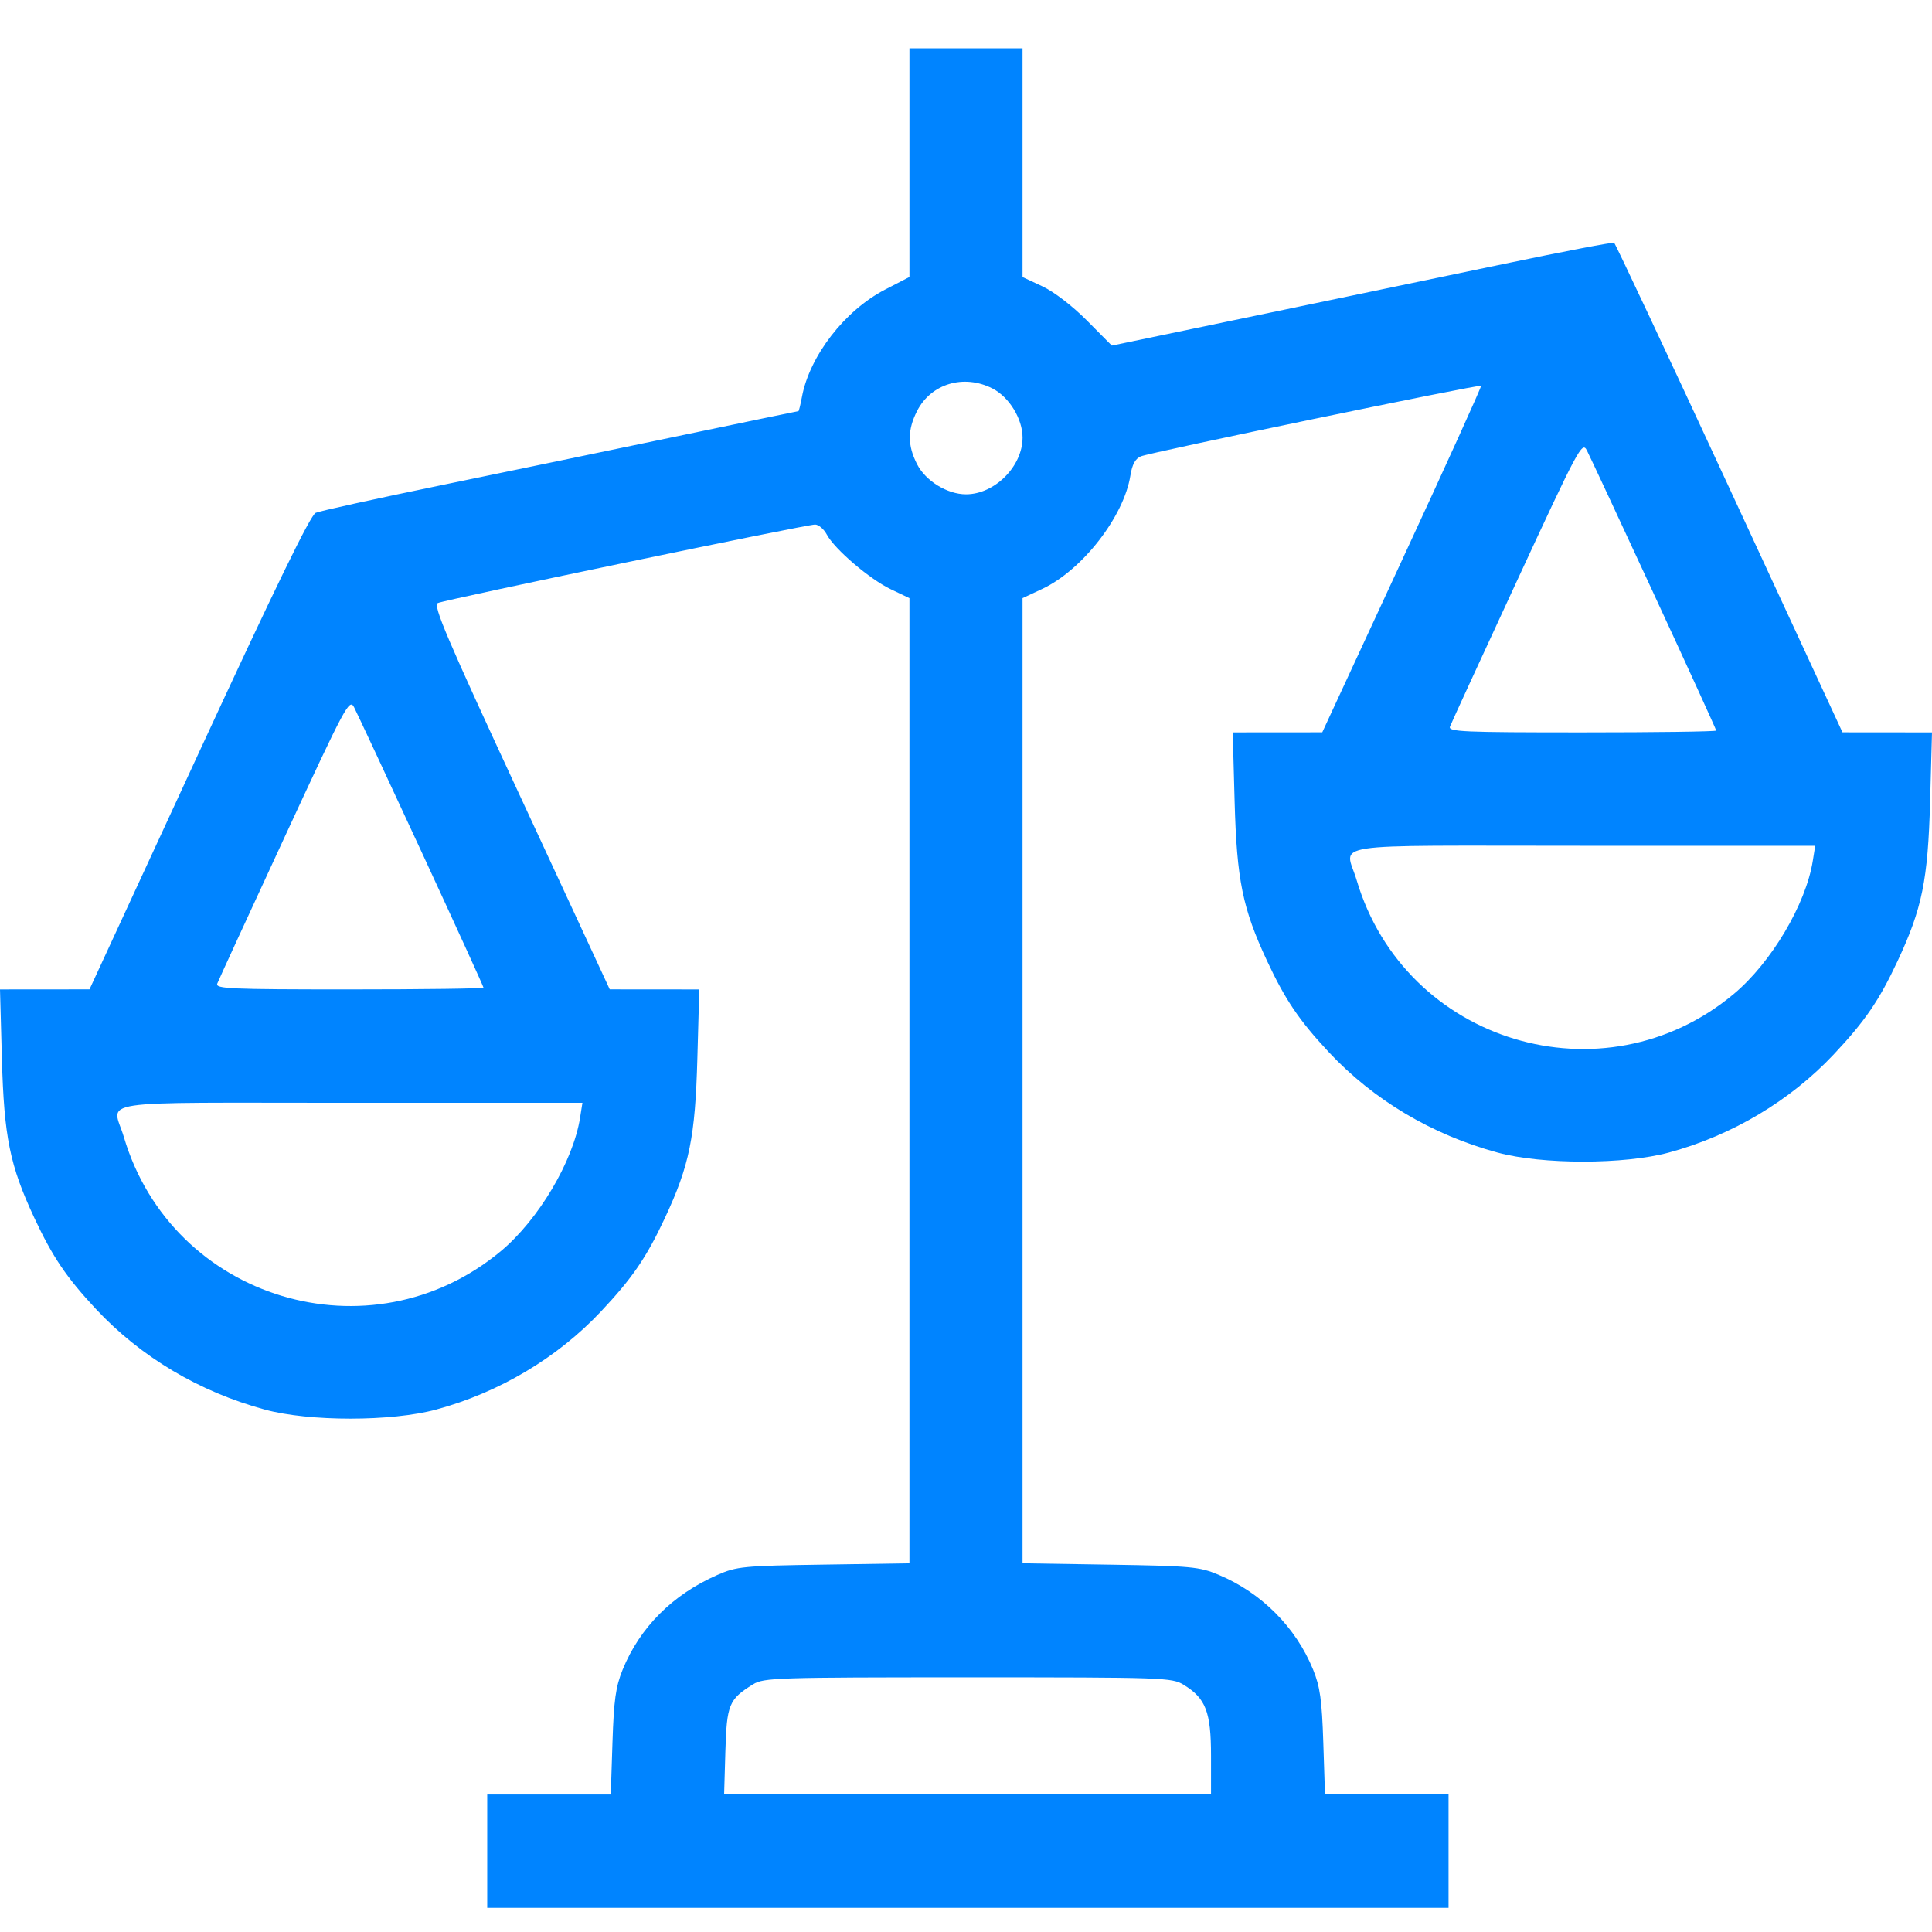
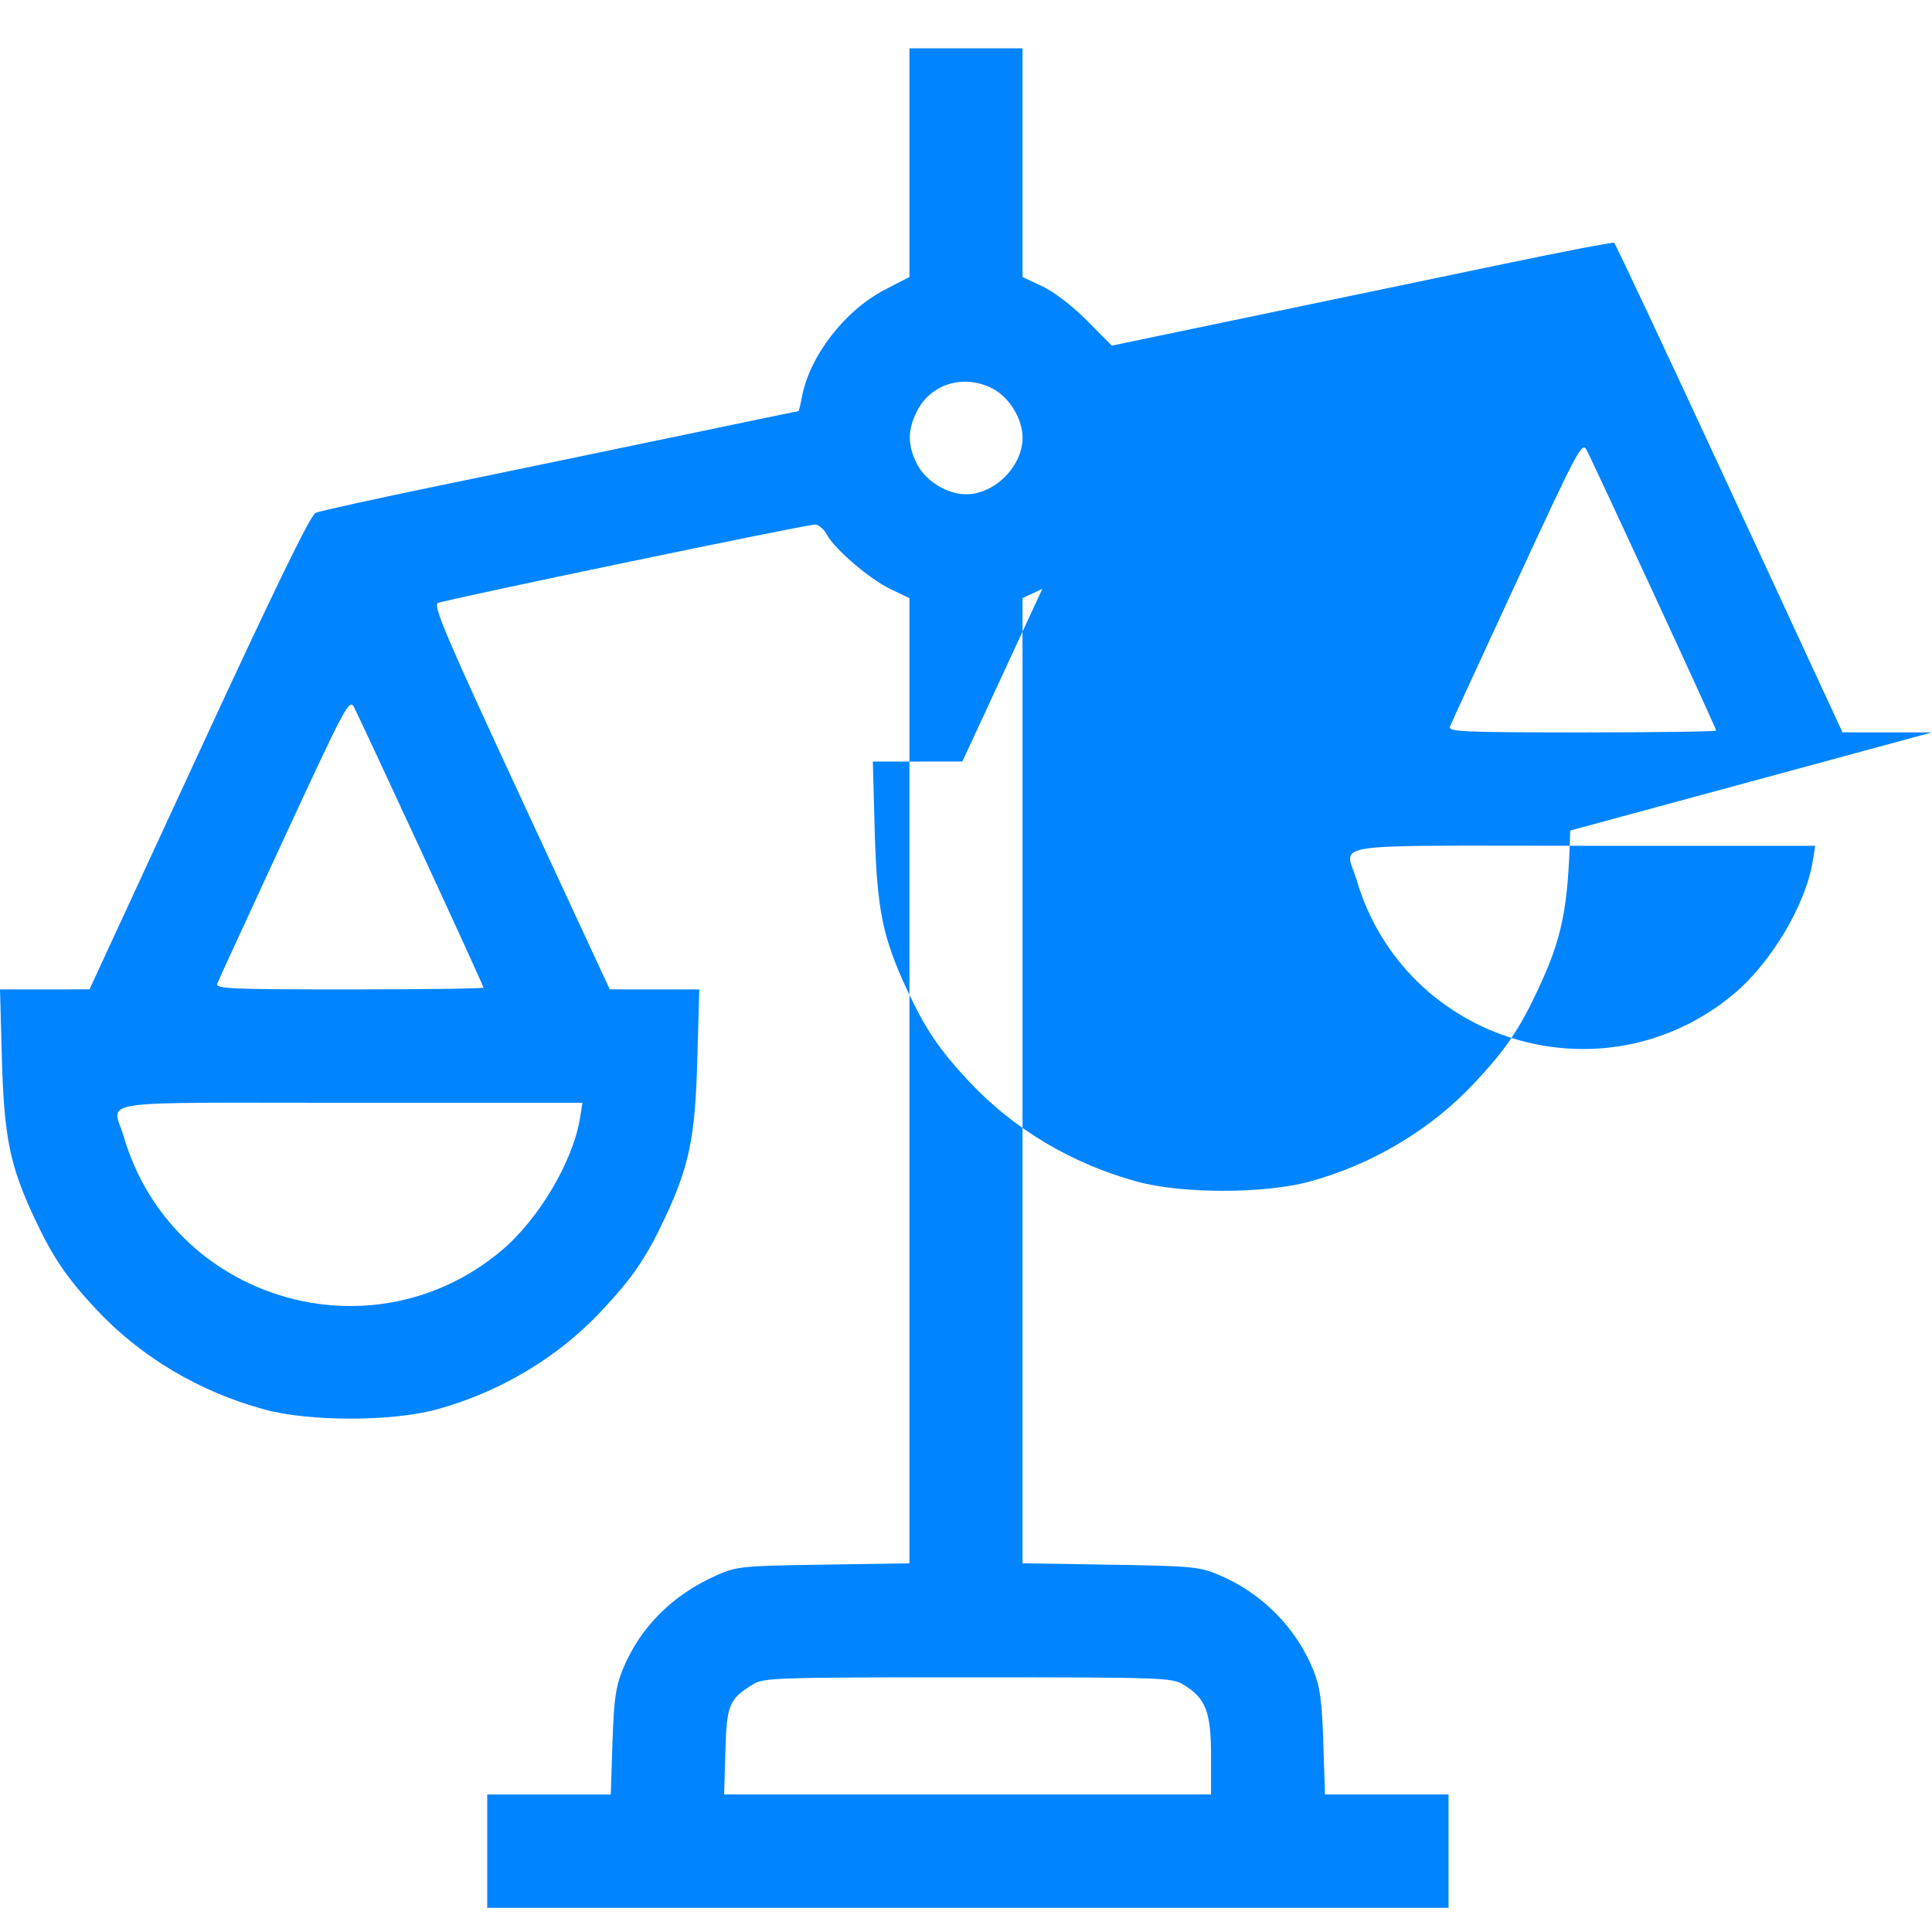
<svg xmlns="http://www.w3.org/2000/svg" width="80" height="80" fill="none">
-   <path fill="#0084FF" fill-rule="evenodd" d="M37.658 6.734v4.735l-1.015.525c-1.663.863-3.12 2.745-3.437 4.444-.06.322-.125.586-.145.586s-2.242.461-4.939 1.024c-2.697.564-7.116 1.48-9.82 2.037s-5.058 1.074-5.23 1.15c-.218.096-1.663 3.063-4.839 9.935l-4.527 9.797-1.853.001L0 40.97l.078 2.857c.09 3.26.328 4.431 1.344 6.605.752 1.61 1.33 2.464 2.545 3.767 1.854 1.987 4.275 3.429 6.998 4.169 1.845.501 5.25.5 7.103-.003 2.602-.706 5.009-2.139 6.813-4.056 1.304-1.386 1.883-2.233 2.652-3.877 1.016-2.174 1.254-3.344 1.343-6.605l.079-2.857-1.853-.001-1.854-.002-3.683-7.94c-3.08-6.64-3.643-7.96-3.434-8.057.304-.142 15.244-3.25 15.618-3.25.146 0 .365.186.486.413.326.61 1.782 1.854 2.658 2.27l.765.365v39.966l-3.55.054c-3.349.05-3.601.075-4.41.43-1.85.813-3.203 2.169-3.917 3.923-.286.704-.363 1.253-.42 3.013l-.07 2.152h-5.116V79h39.806v-4.695h-5.116l-.07-2.152c-.057-1.76-.134-2.309-.42-3.013-.715-1.759-2.14-3.189-3.923-3.935-.787-.33-1.13-.361-4.481-.415l-3.63-.057V24.767l.82-.384c1.65-.774 3.376-2.993 3.646-4.691.074-.463.204-.7.435-.796.403-.167 14.017-2.99 14.086-2.921.027.027-1.442 3.267-3.264 7.199l-3.312 7.15-1.854.001-1.853.002.078 2.856c.09 3.261.328 4.432 1.344 6.606.752 1.61 1.33 2.464 2.546 3.767 1.854 1.987 4.274 3.429 6.997 4.169 1.845.501 5.25.5 7.103-.003 2.602-.706 5.009-2.139 6.813-4.056 1.304-1.386 1.883-2.233 2.652-3.877 1.016-2.174 1.254-3.345 1.344-6.606L80 30.327l-1.853-.001-1.854-.002-4.68-10.106c-2.575-5.559-4.724-10.133-4.775-10.165s-2.09.358-4.53.868c-2.439.51-7.097 1.48-10.352 2.158l-5.918 1.232-1.029-1.037c-.604-.609-1.367-1.194-1.848-1.419l-.82-.382V2h-4.683zm3.439 9.353c.692.355 1.245 1.256 1.245 2.033 0 1.19-1.154 2.348-2.342 2.348-.775 0-1.674-.554-2.027-1.248-.398-.782-.398-1.418 0-2.2.576-1.133 1.937-1.54 3.124-.933m27.39 8.52c1.418 3.063 2.577 5.602 2.577 5.644s-2.501.076-5.558.076c-4.937 0-5.548-.027-5.466-.24.05-.133 1.3-2.85 2.776-6.039 2.547-5.501 2.695-5.777 2.89-5.404.113.217 1.365 2.9 2.782 5.963M17.444 35.249c1.417 3.063 2.576 5.603 2.576 5.645s-2.501.075-5.558.075c-4.937 0-5.548-.026-5.466-.24.05-.132 1.3-2.85 2.776-6.038 2.547-5.502 2.695-5.778 2.89-5.404.113.216 1.365 2.899 2.782 5.962m57.62.398c-.287 1.802-1.722 4.218-3.274 5.513-5.395 4.503-13.62 2.017-15.615-4.718-.47-1.585-1.56-1.42 9.369-1.42h9.62zM24.018 46.289c-.288 1.803-1.722 4.218-3.274 5.514-5.395 4.502-13.62 2.016-15.615-4.72-.47-1.584-1.56-1.418 9.368-1.418h9.62zm24.998 23.477c.912.557 1.13 1.121 1.13 2.935v1.604H29.984l.052-1.784c.057-1.942.146-2.158 1.145-2.776.441-.274.964-.29 8.898-.29 8.136 0 8.447.01 8.938.31" clip-rule="evenodd" />
+   <path fill="#0084FF" fill-rule="evenodd" d="M37.658 6.734v4.735l-1.015.525c-1.663.863-3.12 2.745-3.437 4.444-.06.322-.125.586-.145.586s-2.242.461-4.939 1.024c-2.697.564-7.116 1.48-9.82 2.037s-5.058 1.074-5.23 1.15c-.218.096-1.663 3.063-4.839 9.935l-4.527 9.797-1.853.001L0 40.97l.078 2.857c.09 3.26.328 4.431 1.344 6.605.752 1.61 1.33 2.464 2.545 3.767 1.854 1.987 4.275 3.429 6.998 4.169 1.845.501 5.25.5 7.103-.003 2.602-.706 5.009-2.139 6.813-4.056 1.304-1.386 1.883-2.233 2.652-3.877 1.016-2.174 1.254-3.344 1.343-6.605l.079-2.857-1.853-.001-1.854-.002-3.683-7.94c-3.08-6.64-3.643-7.96-3.434-8.057.304-.142 15.244-3.25 15.618-3.25.146 0 .365.186.486.413.326.61 1.782 1.854 2.658 2.27l.765.365v39.966l-3.55.054c-3.349.05-3.601.075-4.41.43-1.85.813-3.203 2.169-3.917 3.923-.286.704-.363 1.253-.42 3.013l-.07 2.152h-5.116V79h39.806v-4.695h-5.116l-.07-2.152c-.057-1.76-.134-2.309-.42-3.013-.715-1.759-2.14-3.189-3.923-3.935-.787-.33-1.13-.361-4.481-.415l-3.63-.057V24.767l.82-.384l-3.312 7.15-1.854.001-1.853.002.078 2.856c.09 3.261.328 4.432 1.344 6.606.752 1.61 1.33 2.464 2.546 3.767 1.854 1.987 4.274 3.429 6.997 4.169 1.845.501 5.25.5 7.103-.003 2.602-.706 5.009-2.139 6.813-4.056 1.304-1.386 1.883-2.233 2.652-3.877 1.016-2.174 1.254-3.345 1.344-6.606L80 30.327l-1.853-.001-1.854-.002-4.68-10.106c-2.575-5.559-4.724-10.133-4.775-10.165s-2.09.358-4.53.868c-2.439.51-7.097 1.48-10.352 2.158l-5.918 1.232-1.029-1.037c-.604-.609-1.367-1.194-1.848-1.419l-.82-.382V2h-4.683zm3.439 9.353c.692.355 1.245 1.256 1.245 2.033 0 1.19-1.154 2.348-2.342 2.348-.775 0-1.674-.554-2.027-1.248-.398-.782-.398-1.418 0-2.2.576-1.133 1.937-1.54 3.124-.933m27.39 8.52c1.418 3.063 2.577 5.602 2.577 5.644s-2.501.076-5.558.076c-4.937 0-5.548-.027-5.466-.24.05-.133 1.3-2.85 2.776-6.039 2.547-5.501 2.695-5.777 2.89-5.404.113.217 1.365 2.9 2.782 5.963M17.444 35.249c1.417 3.063 2.576 5.603 2.576 5.645s-2.501.075-5.558.075c-4.937 0-5.548-.026-5.466-.24.05-.132 1.3-2.85 2.776-6.038 2.547-5.502 2.695-5.778 2.89-5.404.113.216 1.365 2.899 2.782 5.962m57.62.398c-.287 1.802-1.722 4.218-3.274 5.513-5.395 4.503-13.62 2.017-15.615-4.718-.47-1.585-1.56-1.42 9.369-1.42h9.62zM24.018 46.289c-.288 1.803-1.722 4.218-3.274 5.514-5.395 4.502-13.62 2.016-15.615-4.72-.47-1.584-1.56-1.418 9.368-1.418h9.62zm24.998 23.477c.912.557 1.13 1.121 1.13 2.935v1.604H29.984l.052-1.784c.057-1.942.146-2.158 1.145-2.776.441-.274.964-.29 8.898-.29 8.136 0 8.447.01 8.938.31" clip-rule="evenodd" />
</svg>